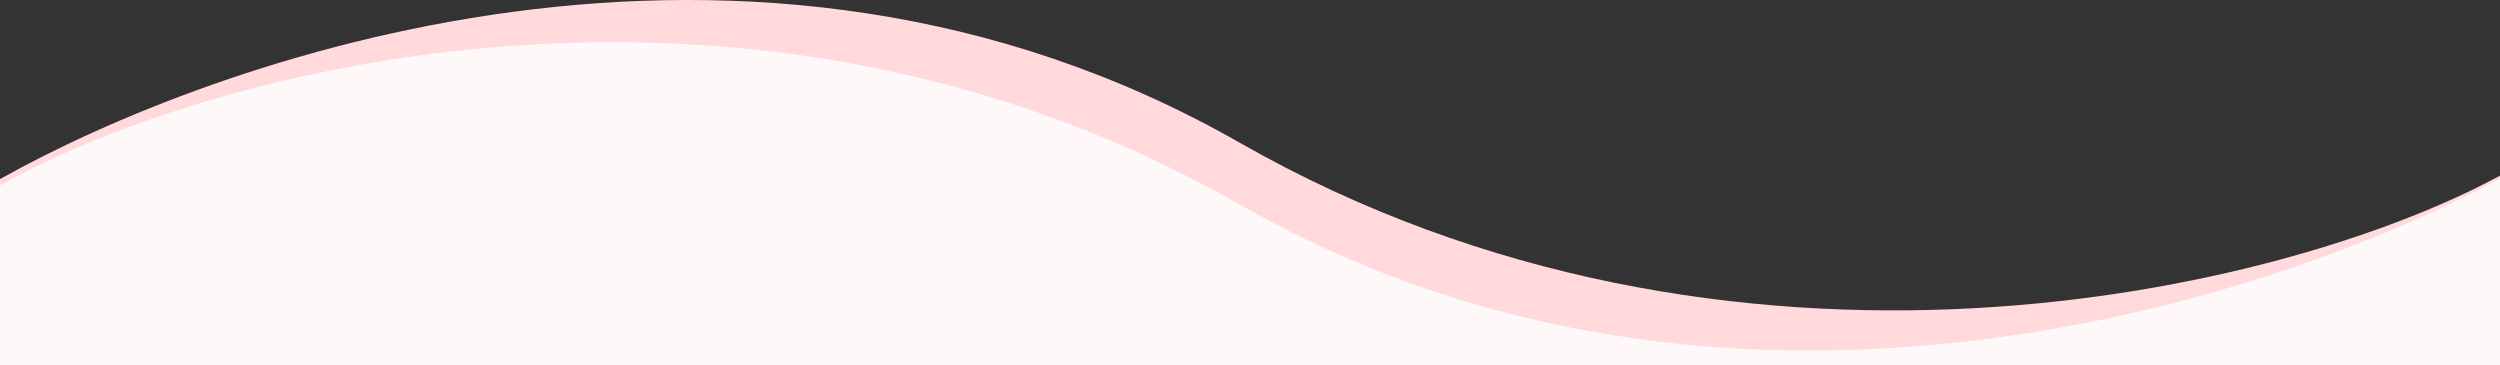
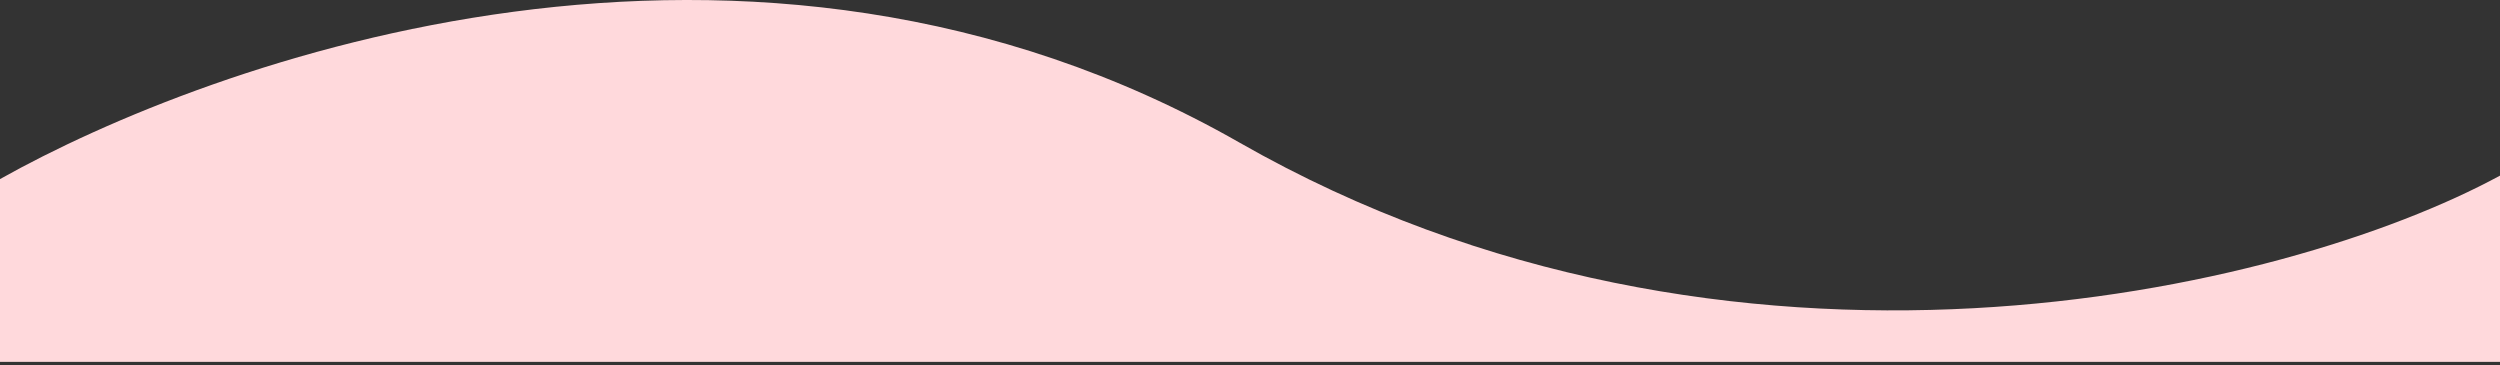
<svg xmlns="http://www.w3.org/2000/svg" id="Layer_1" data-name="Layer 1" viewBox="0 0 1440 210.45">
  <rect x="0" y="0" width="1440" height="210.45" fill="#333333" stroke="none" />
  <defs>
    <style>.cls-1{fill:#ffd9dc;}.cls-2{fill:#fff8f8;}</style>
  </defs>
  <title>wave7</title>
  <path class="cls-1" d="M1440,208.45H0V103.16c120-67.37,430.8-182.66,714-21s602,86.35,726,19Z" transform="translate(0 0)" />
-   <path class="cls-2" d="M1440,210.45H0V106.77c120-67.4,430.8-150.76,714,11s602,52.39,726-15Z" transform="translate(0 0)" />
</svg>